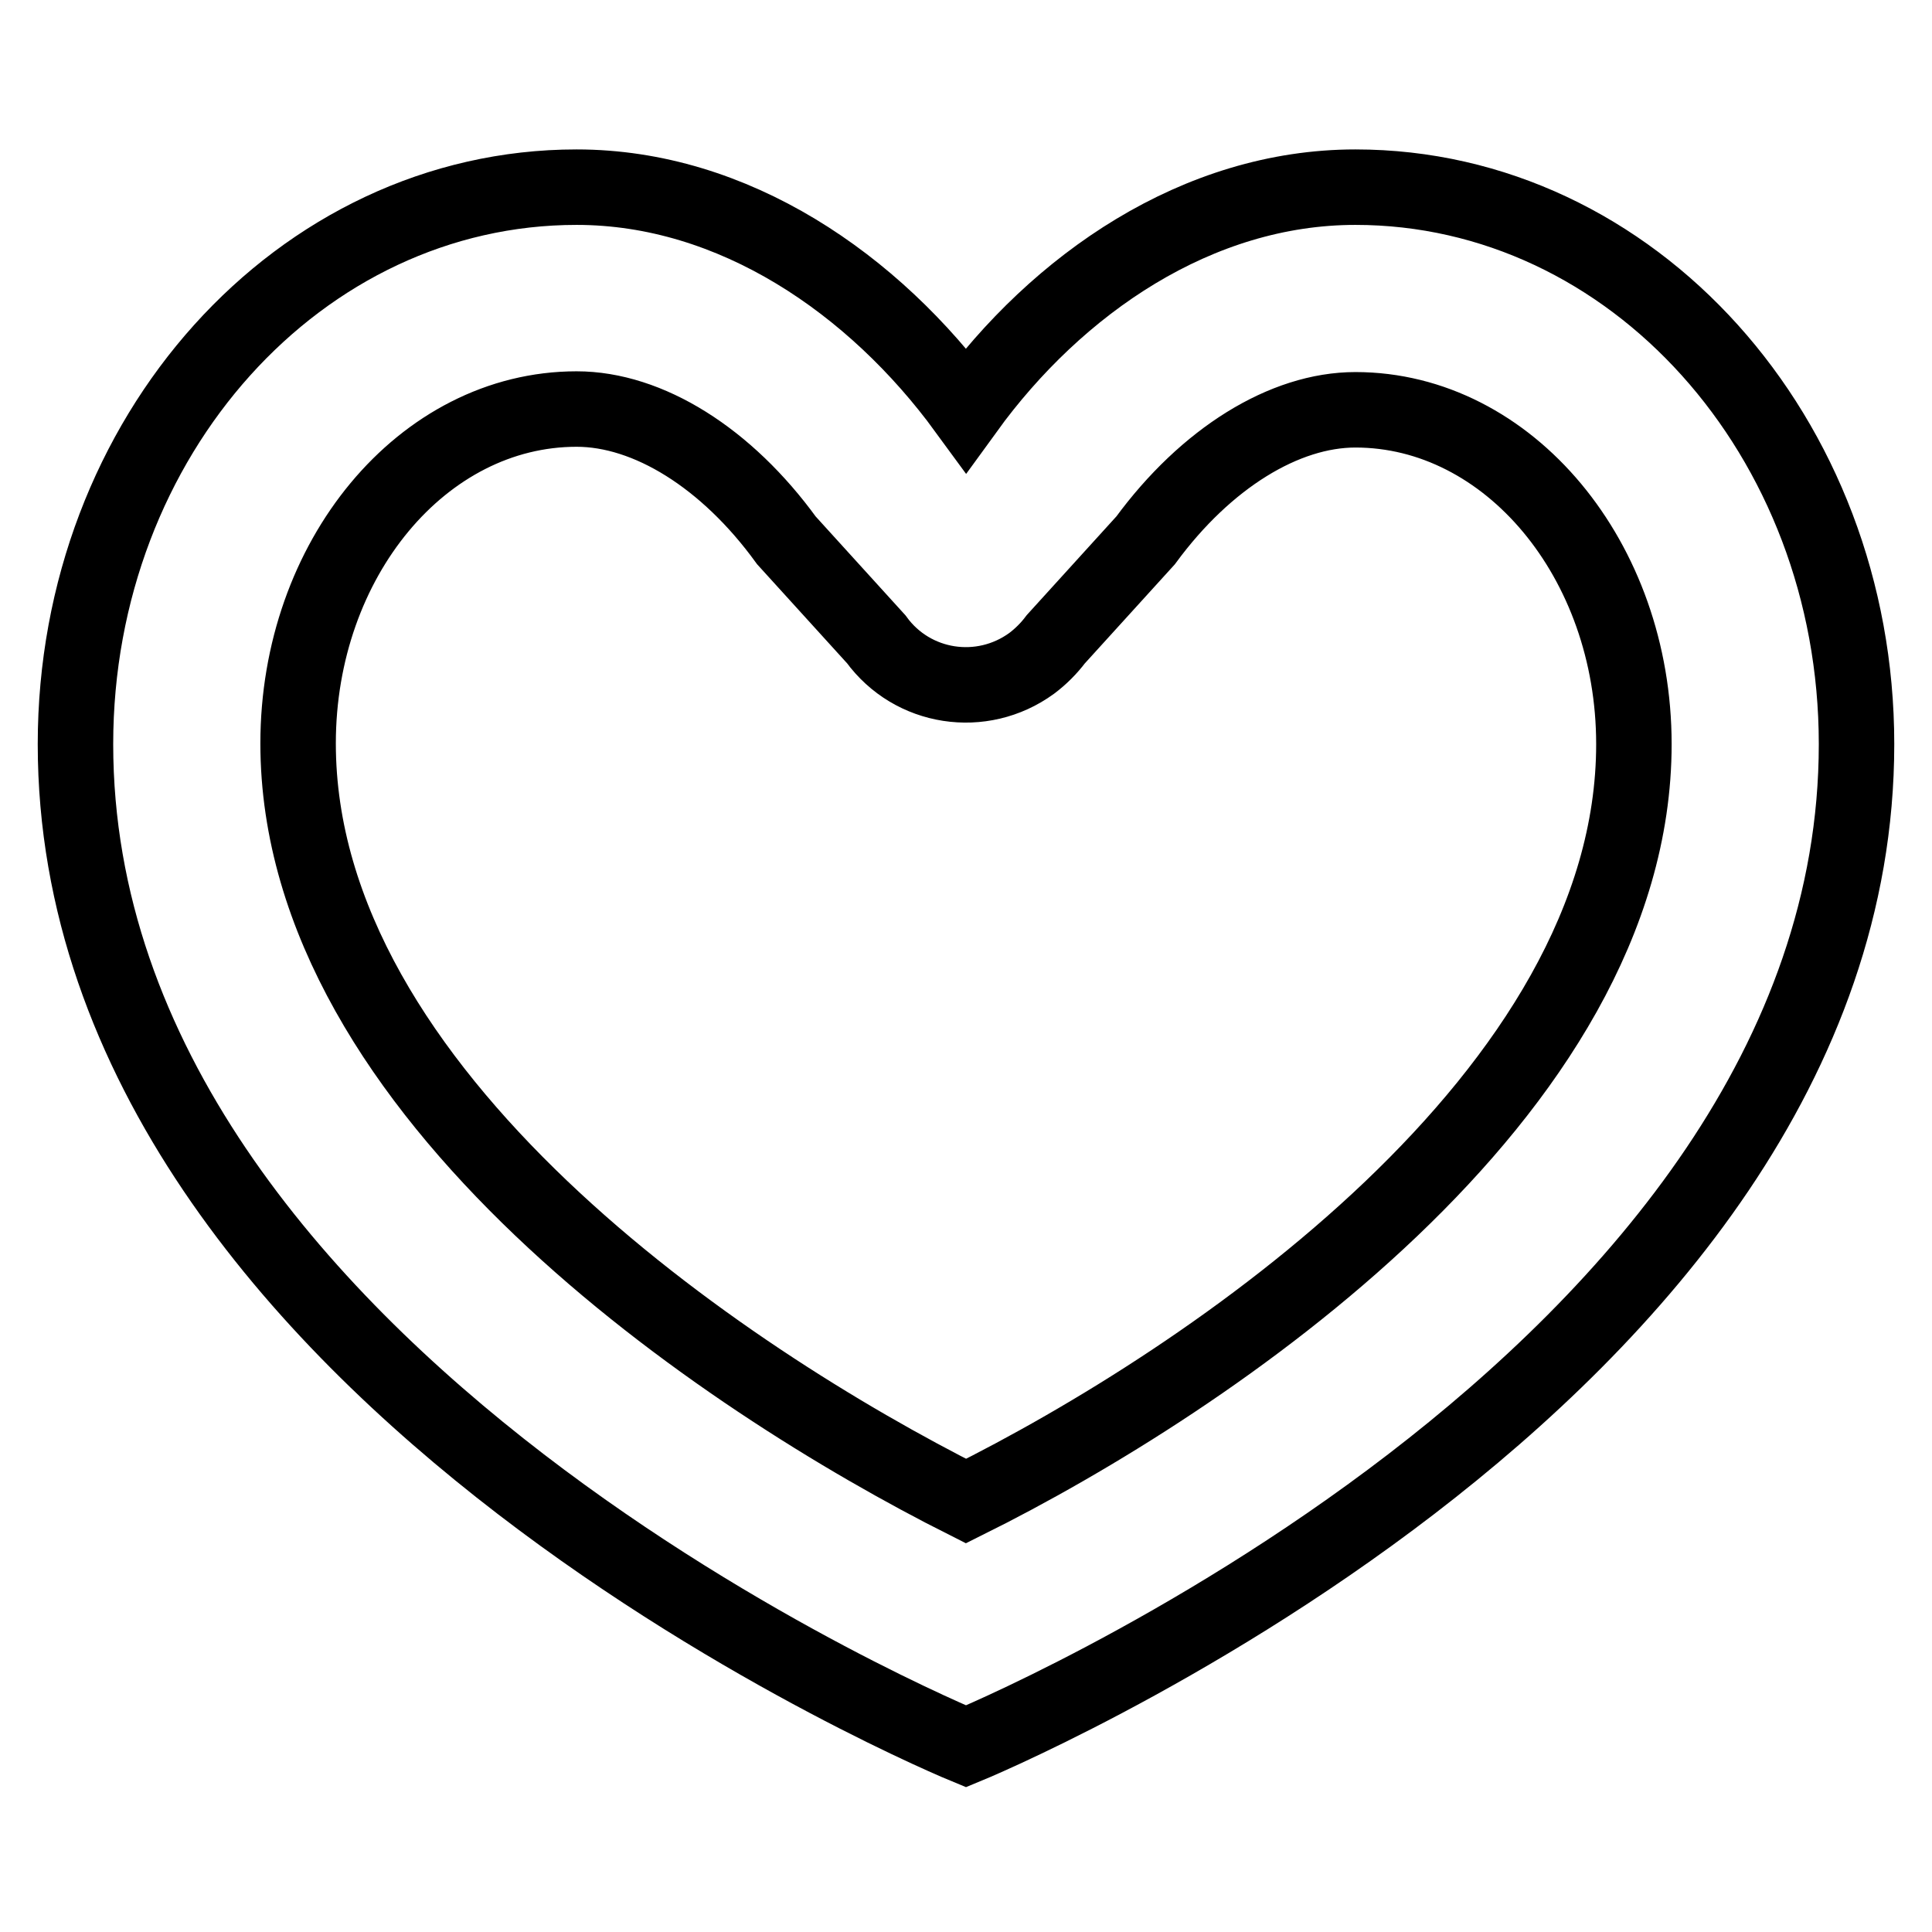
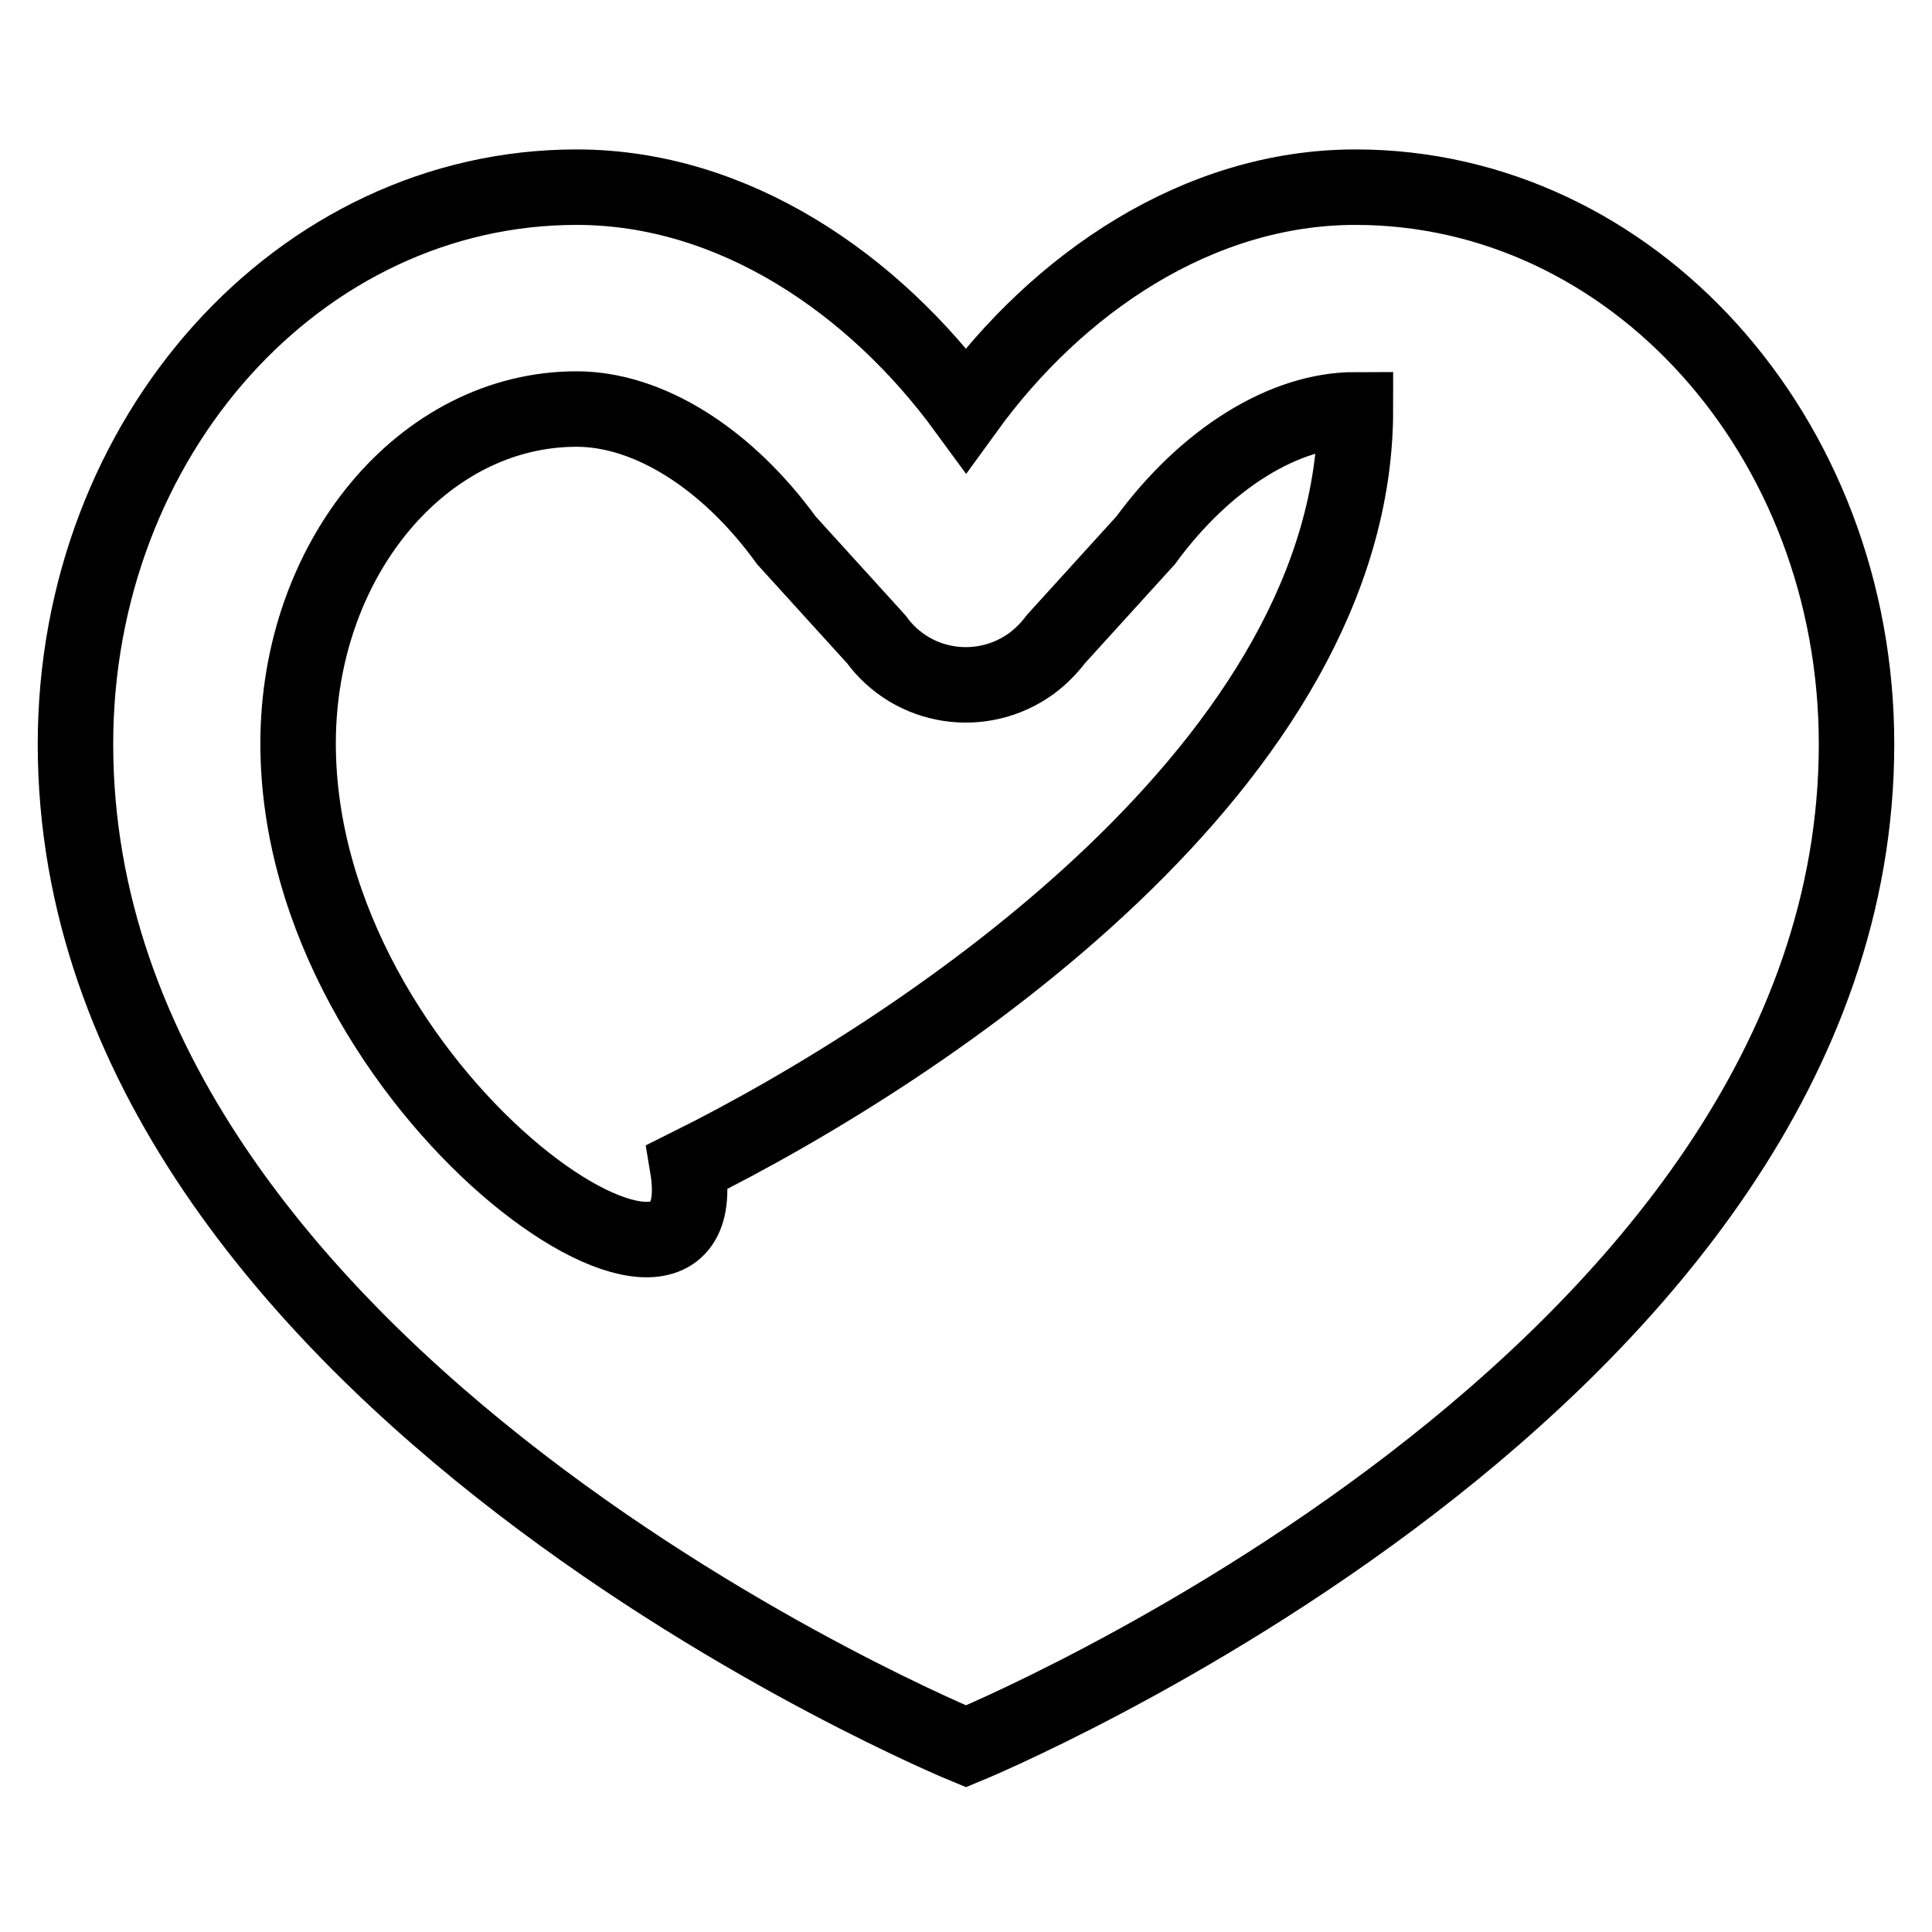
<svg xmlns="http://www.w3.org/2000/svg" version="1.1" x="0px" y="0px" viewBox="0 0 256 256" enable-background="new 0 0 256 256" xml:space="preserve">
  <g>
-     <path stroke-width="10" fill-opacity="0" stroke="#000000" d="M179.6,54.3c20.3,0,36.9,19.9,36.9,44.3c0,46.5-56.3,84.3-88.5,100.3C95.8,182.7,39.5,145,39.5,98.5 c0-24.4,16.5-44.3,36.9-44.3c9.5,0,19.9,6.5,27.8,17.4l11.9,13.1c4.8,6.6,14,8,20.6,3.2c1.2-0.9,2.3-2,3.2-3.2l11.9-13.1 C159.8,60.7,170.2,54.3,179.6,54.3L179.6,54.3z M179.6,24.8c-20.9,0-39.5,12.8-51.6,29.5c-12.2-16.7-30.8-29.5-51.6-29.5 c-36.7,0-66.4,33-66.4,73.8c0,84.4,118,132.8,118,132.8s118-48.4,118-132.8C246,57.8,216.3,24.8,179.6,24.8z" />
+     <path stroke-width="10" fill-opacity="0" stroke="#000000" d="M179.6,54.3c0,46.5-56.3,84.3-88.5,100.3C95.8,182.7,39.5,145,39.5,98.5 c0-24.4,16.5-44.3,36.9-44.3c9.5,0,19.9,6.5,27.8,17.4l11.9,13.1c4.8,6.6,14,8,20.6,3.2c1.2-0.9,2.3-2,3.2-3.2l11.9-13.1 C159.8,60.7,170.2,54.3,179.6,54.3L179.6,54.3z M179.6,24.8c-20.9,0-39.5,12.8-51.6,29.5c-12.2-16.7-30.8-29.5-51.6-29.5 c-36.7,0-66.4,33-66.4,73.8c0,84.4,118,132.8,118,132.8s118-48.4,118-132.8C246,57.8,216.3,24.8,179.6,24.8z" />
  </g>
</svg>